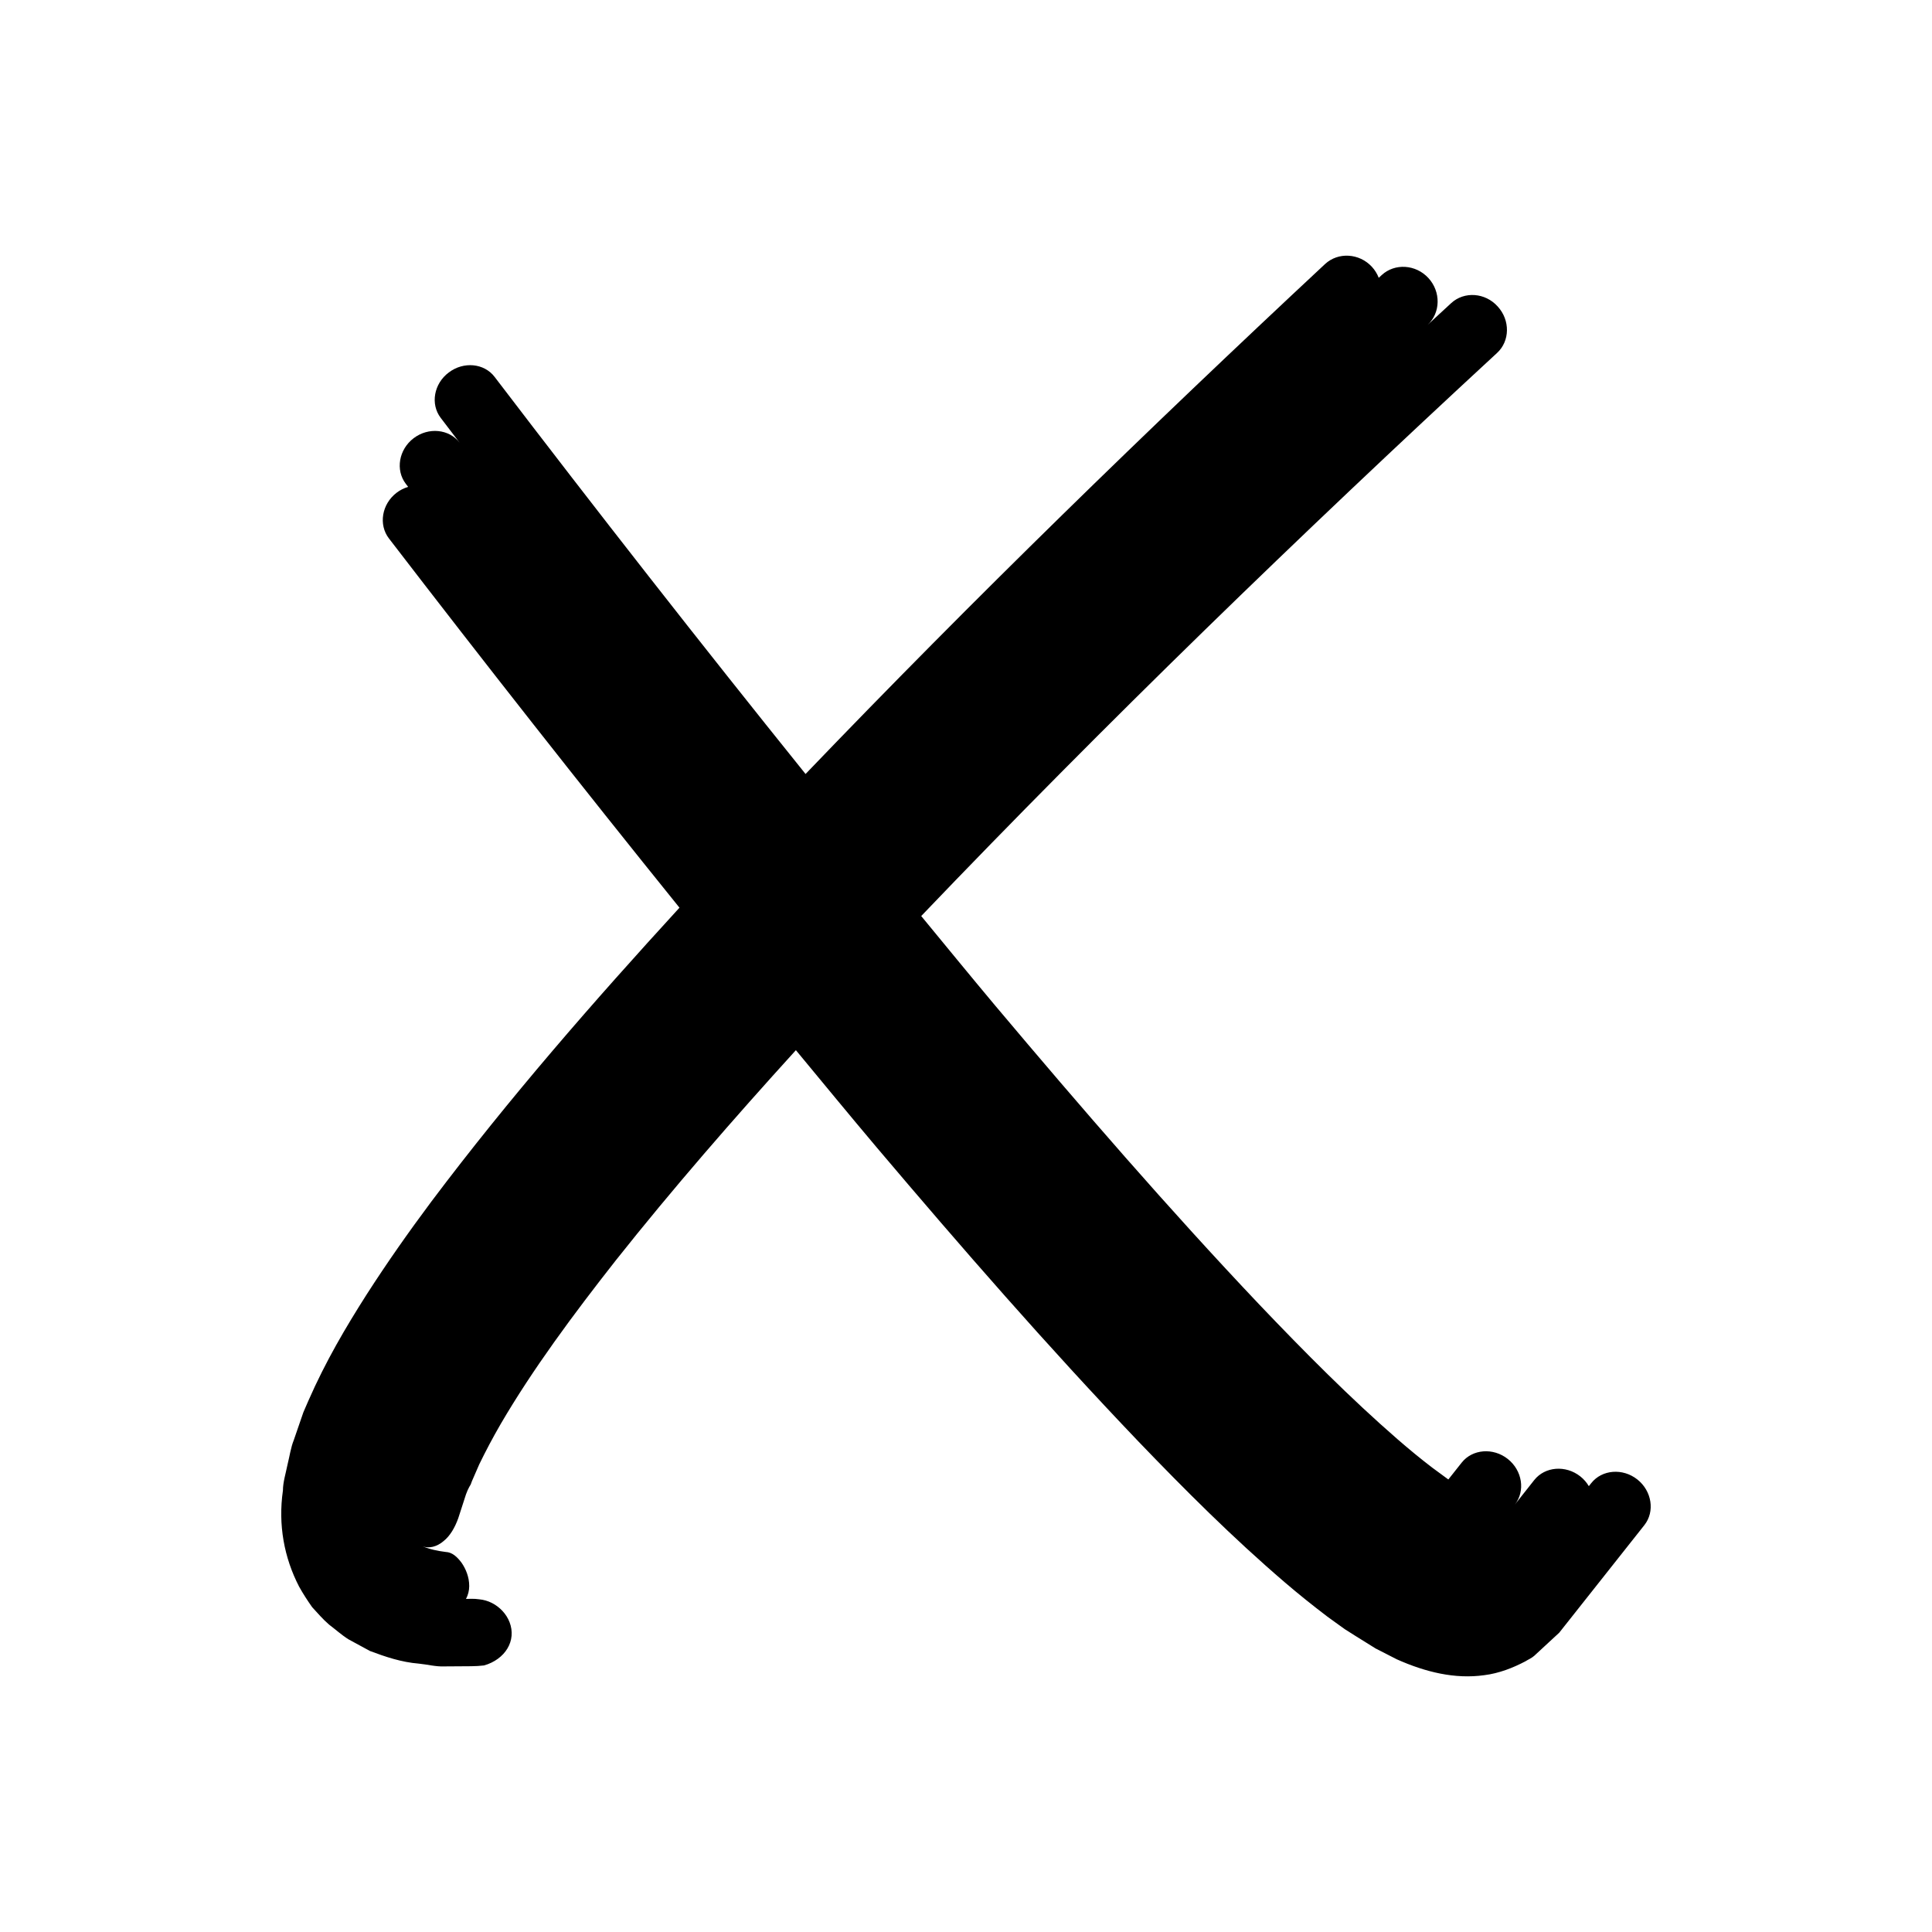
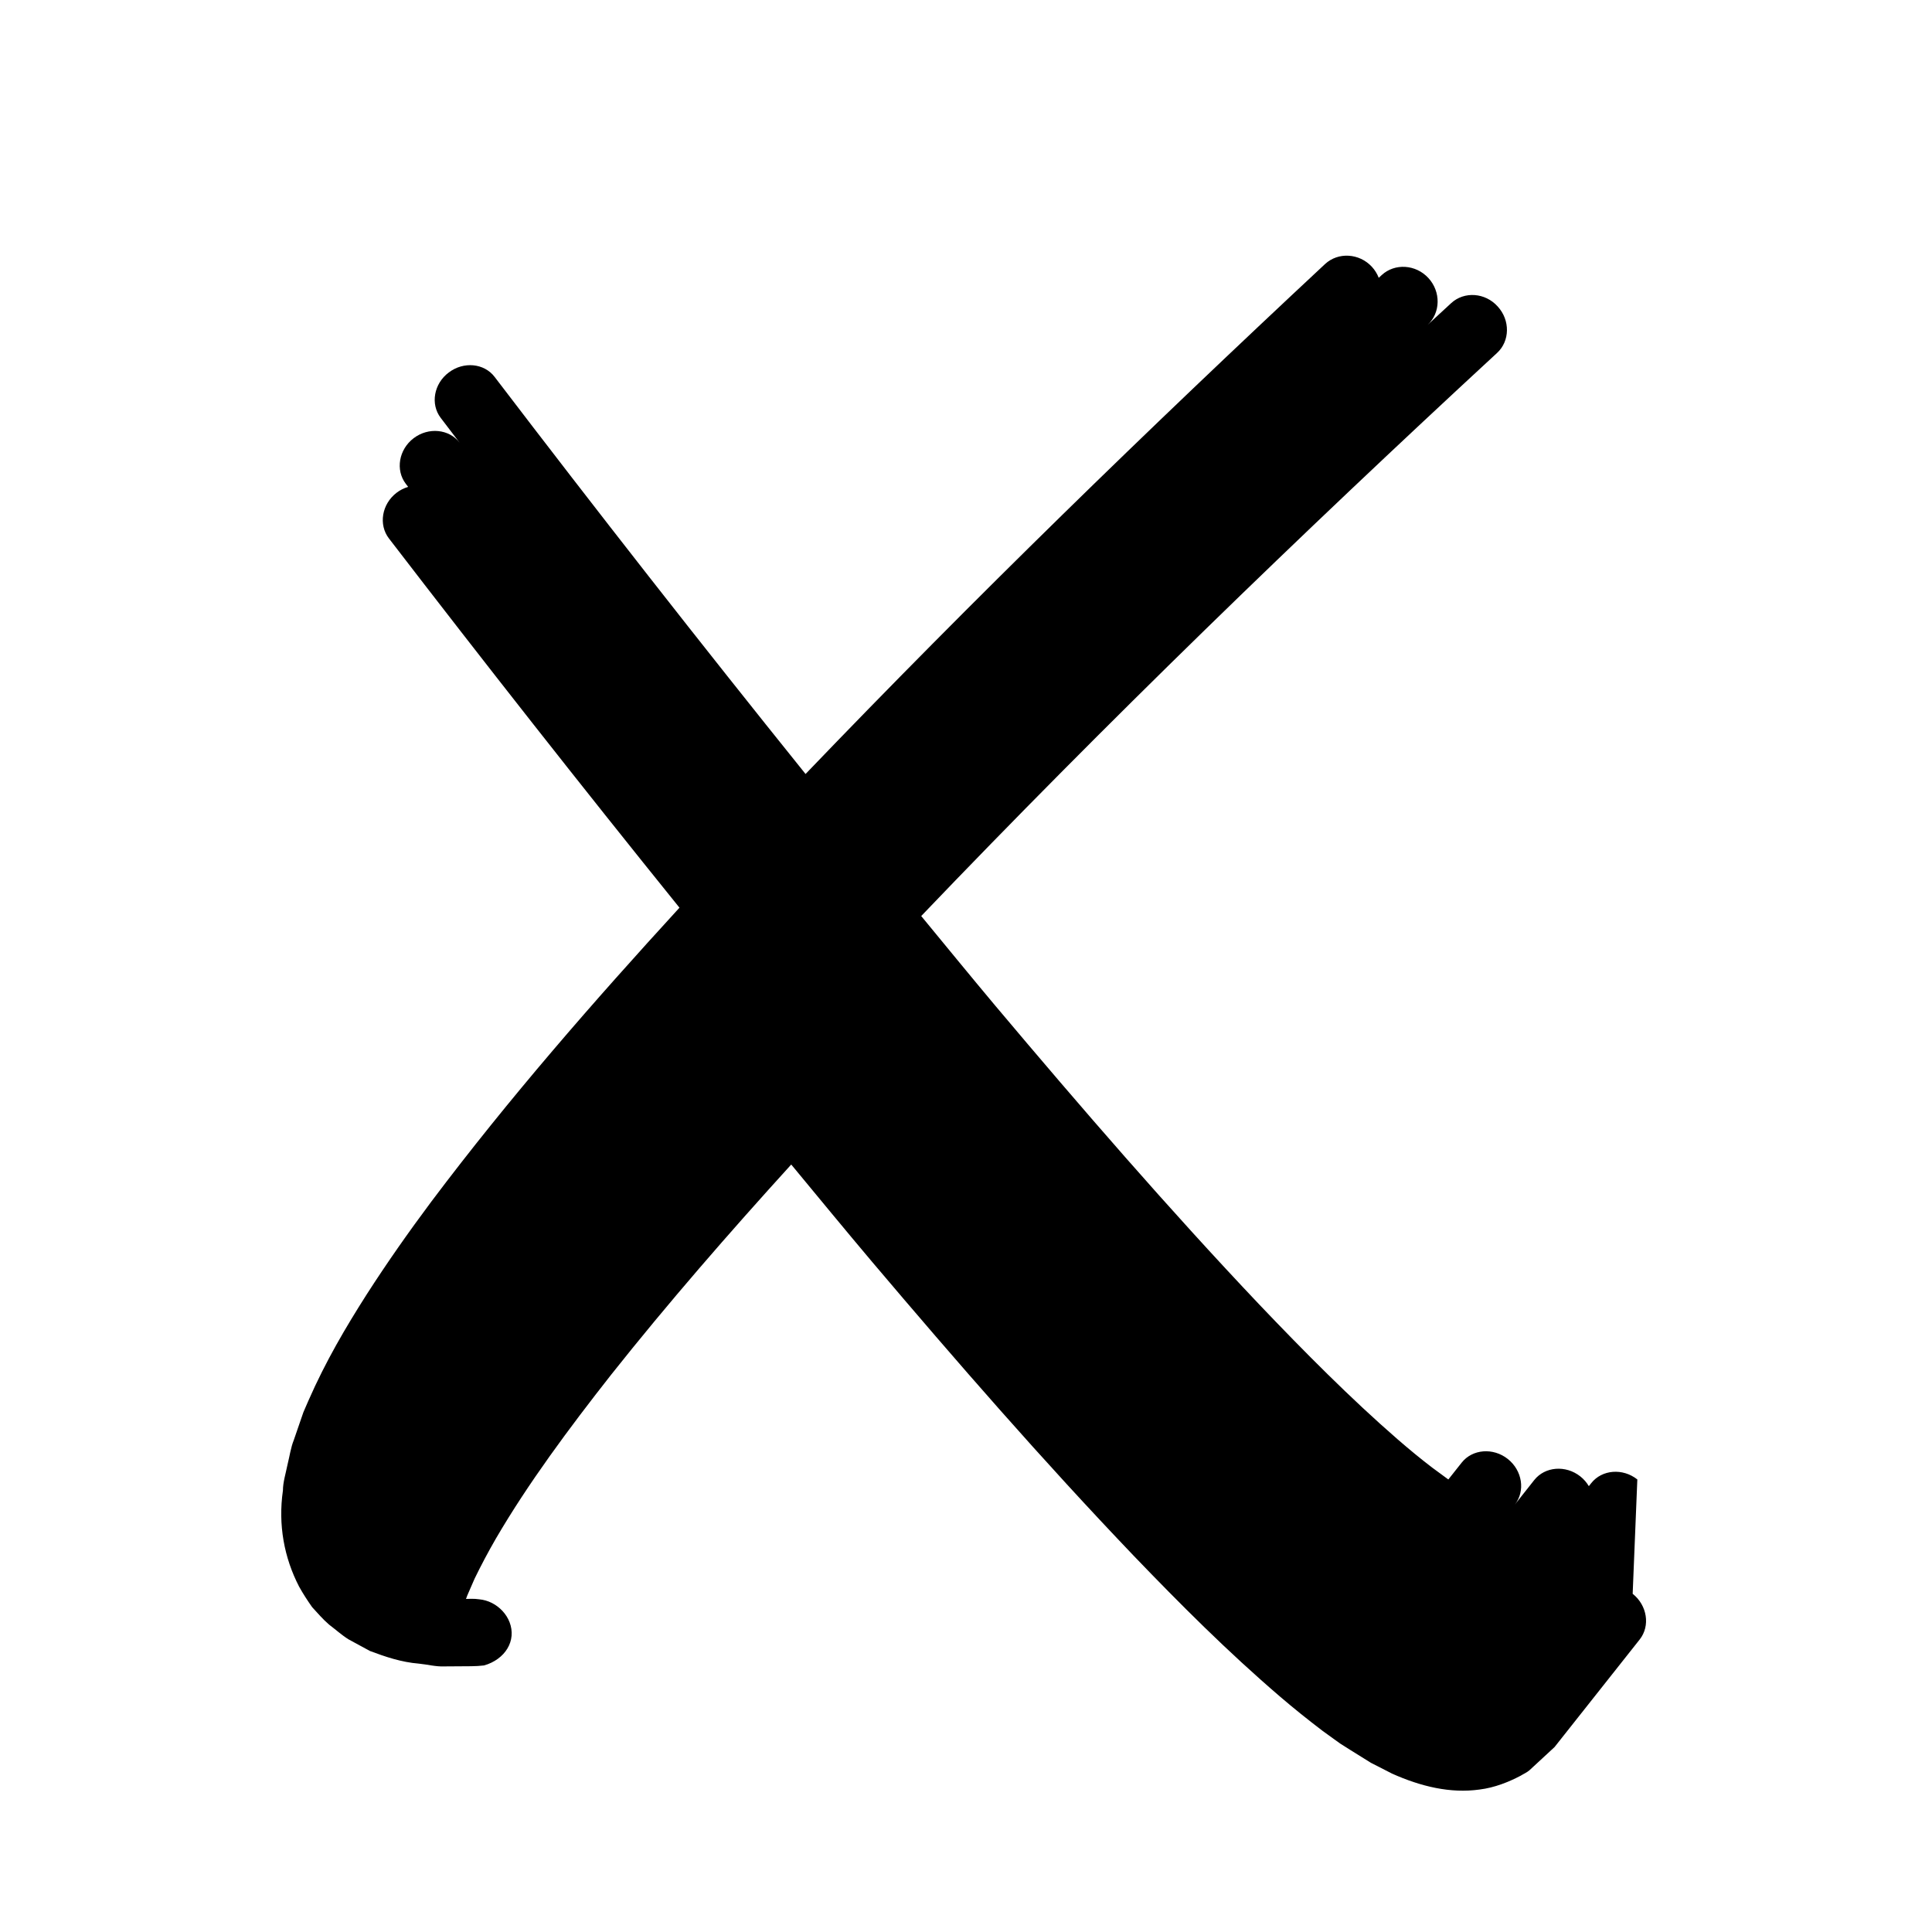
<svg xmlns="http://www.w3.org/2000/svg" fill="#000000" width="800px" height="800px" version="1.1" viewBox="144 144 512 512">
-   <path d="m577.91 536.07c-3.871-3.062-9.367-2.625-12.215 0.973l-0.637 0.805c-0.57-0.961-1.32-1.844-2.258-2.586-3.871-3.062-9.367-2.625-12.215 0.973l-5.152 6.512c2.848-3.598 2.012-9.047-1.859-12.109-3.871-3.062-9.367-2.625-12.215 0.973l-3.535 4.465-4.266-3.137c-3.019-2.301-6.121-4.856-9.211-7.539-12.398-10.777-24.66-23.129-36.645-35.711-23.984-25.312-47.145-52.086-69.934-79.16-6.594-7.867-13.102-15.84-19.637-23.77 49.031-51.266 100.34-100.96 152.6-149.22 3.43-3.152 3.512-8.684 0.172-12.32-3.293-3.68-8.859-4.074-12.316-0.895l-6.25 5.762c3.445-3.188 3.547-8.762 0.207-12.398-3.336-3.637-8.922-3.992-12.391-0.781l-0.773 0.715c-0.41-1.047-1.008-2.039-1.816-2.918-3.348-3.625-8.941-3.953-12.414-0.727-46.988 43.836-93.023 88.594-137.67 135.14-27.918-34.707-55.402-69.836-82.406-105.24-2.758-3.625-8.211-4.148-12.141-1.168-3.957 2.953-4.922 8.379-2.148 12.023l5.023 6.594c-2.781-3.641-8.262-4.18-12.191-1.195-3.93 2.984-4.867 8.43-2.074 12.086l0.621 0.816c-1.074 0.316-2.113 0.824-3.062 1.551-3.922 2.992-4.84 8.445-2.035 12.105 25.289 32.914 50.918 65.535 77 97.859-22.738 24.84-44.992 50.266-65.797 77.941-5.891 7.891-11.625 16.035-17.137 24.613-5.492 8.633-10.801 17.59-15.438 28.176l-0.863 1.988-0.43 0.996-0.512 1.48-2.043 5.934c-0.762 1.844-1.121 4.344-1.668 6.539-0.453 2.262-1.184 4.531-1.199 6.773-1.316 9.09 0.328 17.836 4.277 25.469 1.043 1.879 2.227 3.703 3.465 5.457 1.457 1.574 2.867 3.242 4.5 4.637 1.719 1.285 3.309 2.75 5.129 3.887l5.695 3.094c4.113 1.543 8.32 2.973 12.957 3.348 2.289 0.219 4.481 0.844 6.844 0.734l7.027-0.047c1.168-0.008 2.316-0.078 3.398-0.207 0.684-0.191 1.34-0.441 1.953-0.738 1.23-0.594 2.301-1.379 3.148-2.293 1.703-1.836 2.508-4.191 2.144-6.633s-1.781-4.531-3.656-5.953c-0.941-0.711-2-1.254-3.133-1.582-0.566-0.164-1.148-0.277-1.75-0.332-0.707-0.102-1.43-0.148-2.164-0.129l-1.316 0.031c0.555-1.051 0.836-2.191 0.852-3.379 0.016-2.453-0.945-4.66-2.055-6.246-1.148-1.516-2.449-2.754-4.18-2.82-2.094-0.266-4.172-0.684-6.129-1.508 1.645 0.676 3.82 0.129 5.551-1.359 1.75-1.387 3.012-3.59 3.902-6.059 0.727-2.242 1.395-4.305 2.055-6.348 0.578-1.625 1.238-2.582 1.238-2.582l0.332-0.902 1.949-4.477c1.684-3.461 3.559-7.019 5.652-10.633 8.465-14.508 19.32-29.148 30.535-43.414 15.035-18.953 31.148-37.457 47.719-55.695 7.129 8.617 14.23 17.254 21.453 25.816 22.355 26.402 45.094 52.527 69.375 77.941 12.211 12.699 24.664 25.207 38.805 37.332 3.539 3.031 7.285 6.035 11.203 9.016l3.09 2.231 1.586 1.137 2.672 1.691 5.434 3.383 5.621 2.875c7.598 3.398 15.445 5.301 23.18 4.211 3.93-0.48 7.676-1.973 10.863-3.648 0.781-0.496 1.605-0.812 2.356-1.457l2.219-2.051 4.438-4.106 22.559-28.504c2.84-3.59 2.004-9.043-1.863-12.105z" />
+   <path d="m577.91 536.07c-3.871-3.062-9.367-2.625-12.215 0.973l-0.637 0.805c-0.57-0.961-1.32-1.844-2.258-2.586-3.871-3.062-9.367-2.625-12.215 0.973l-5.152 6.512c2.848-3.598 2.012-9.047-1.859-12.109-3.871-3.062-9.367-2.625-12.215 0.973l-3.535 4.465-4.266-3.137c-3.019-2.301-6.121-4.856-9.211-7.539-12.398-10.777-24.66-23.129-36.645-35.711-23.984-25.312-47.145-52.086-69.934-79.16-6.594-7.867-13.102-15.84-19.637-23.77 49.031-51.266 100.34-100.96 152.6-149.22 3.43-3.152 3.512-8.684 0.172-12.32-3.293-3.68-8.859-4.074-12.316-0.895l-6.25 5.762c3.445-3.188 3.547-8.762 0.207-12.398-3.336-3.637-8.922-3.992-12.391-0.781l-0.773 0.715c-0.41-1.047-1.008-2.039-1.816-2.918-3.348-3.625-8.941-3.953-12.414-0.727-46.988 43.836-93.023 88.594-137.67 135.14-27.918-34.707-55.402-69.836-82.406-105.24-2.758-3.625-8.211-4.148-12.141-1.168-3.957 2.953-4.922 8.379-2.148 12.023l5.023 6.594c-2.781-3.641-8.262-4.18-12.191-1.195-3.93 2.984-4.867 8.43-2.074 12.086l0.621 0.816c-1.074 0.316-2.113 0.824-3.062 1.551-3.922 2.992-4.84 8.445-2.035 12.105 25.289 32.914 50.918 65.535 77 97.859-22.738 24.84-44.992 50.266-65.797 77.941-5.891 7.891-11.625 16.035-17.137 24.613-5.492 8.633-10.801 17.59-15.438 28.176l-0.863 1.988-0.43 0.996-0.512 1.48-2.043 5.934c-0.762 1.844-1.121 4.344-1.668 6.539-0.453 2.262-1.184 4.531-1.199 6.773-1.316 9.09 0.328 17.836 4.277 25.469 1.043 1.879 2.227 3.703 3.465 5.457 1.457 1.574 2.867 3.242 4.5 4.637 1.719 1.285 3.309 2.75 5.129 3.887l5.695 3.094c4.113 1.543 8.32 2.973 12.957 3.348 2.289 0.219 4.481 0.844 6.844 0.734l7.027-0.047c1.168-0.008 2.316-0.078 3.398-0.207 0.684-0.191 1.34-0.441 1.953-0.738 1.23-0.594 2.301-1.379 3.148-2.293 1.703-1.836 2.508-4.191 2.144-6.633s-1.781-4.531-3.656-5.953c-0.941-0.711-2-1.254-3.133-1.582-0.566-0.164-1.148-0.277-1.75-0.332-0.707-0.102-1.43-0.148-2.164-0.129l-1.316 0.031l0.332-0.902 1.949-4.477c1.684-3.461 3.559-7.019 5.652-10.633 8.465-14.508 19.32-29.148 30.535-43.414 15.035-18.953 31.148-37.457 47.719-55.695 7.129 8.617 14.23 17.254 21.453 25.816 22.355 26.402 45.094 52.527 69.375 77.941 12.211 12.699 24.664 25.207 38.805 37.332 3.539 3.031 7.285 6.035 11.203 9.016l3.09 2.231 1.586 1.137 2.672 1.691 5.434 3.383 5.621 2.875c7.598 3.398 15.445 5.301 23.18 4.211 3.93-0.48 7.676-1.973 10.863-3.648 0.781-0.496 1.605-0.812 2.356-1.457l2.219-2.051 4.438-4.106 22.559-28.504c2.84-3.59 2.004-9.043-1.863-12.105z" />
</svg>